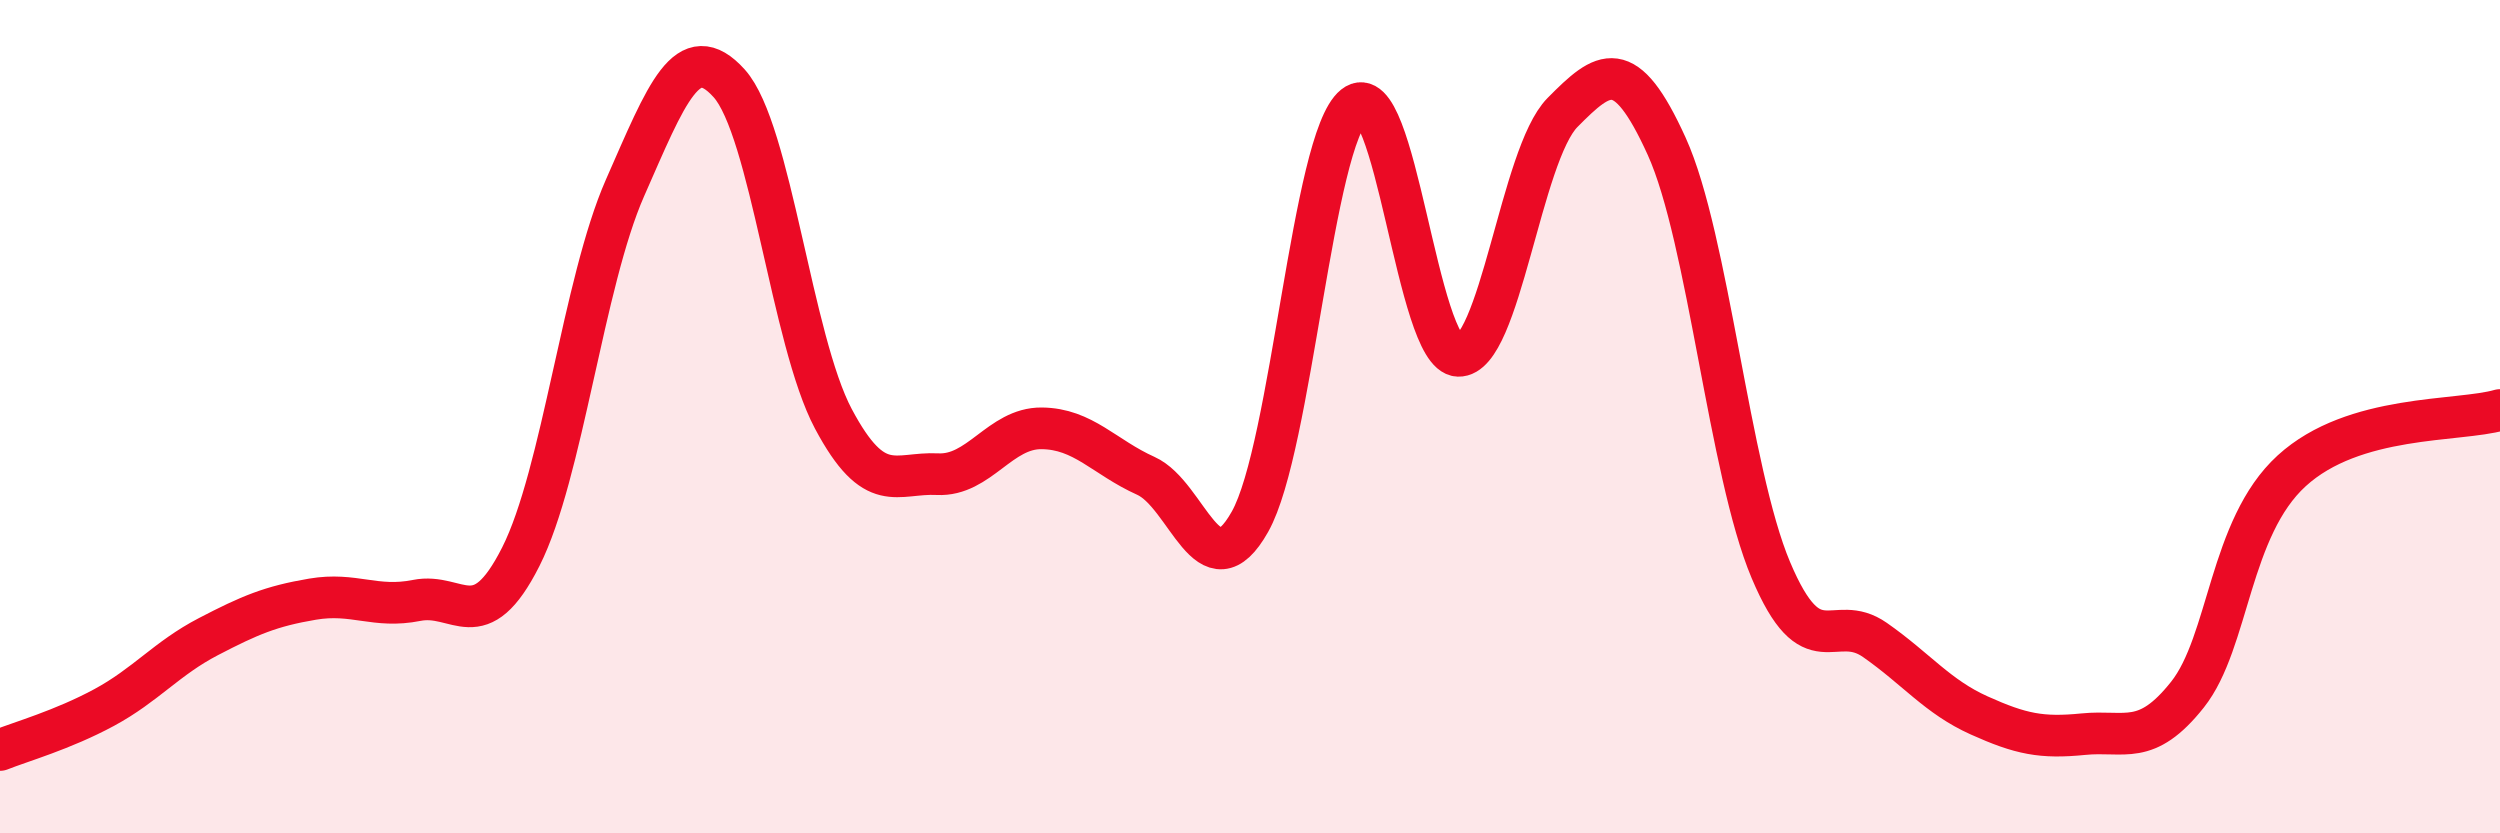
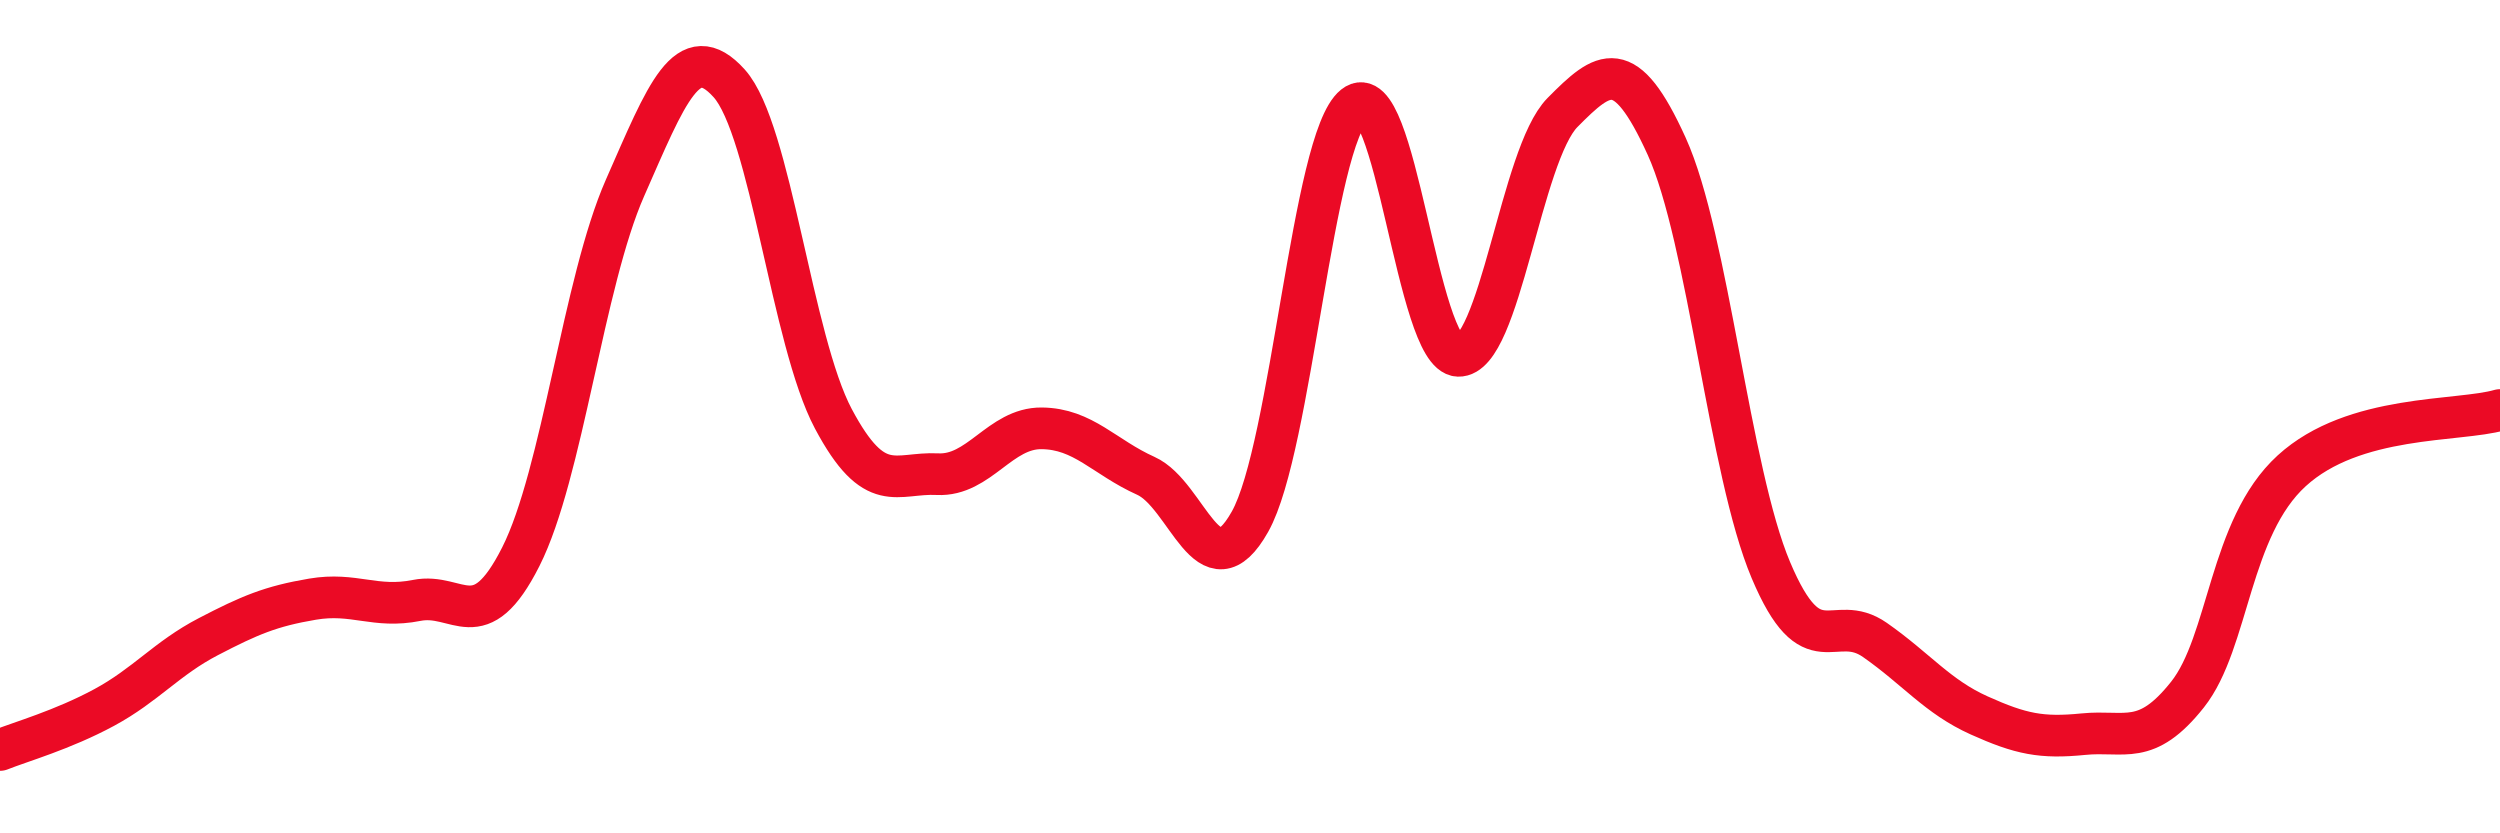
<svg xmlns="http://www.w3.org/2000/svg" width="60" height="20" viewBox="0 0 60 20">
-   <path d="M 0,18 C 0.5,17.8 1.5,17.52 2.5,16.98 C 3.5,16.44 4,15.8 5,15.28 C 6,14.76 6.5,14.55 7.5,14.38 C 8.5,14.21 9,14.61 10,14.41 C 11,14.21 11.5,15.34 12.5,13.36 C 13.5,11.38 14,6.78 15,4.51 C 16,2.24 16.5,0.89 17.5,2 C 18.5,3.11 19,8.17 20,10.05 C 21,11.93 21.5,11.33 22.5,11.38 C 23.5,11.43 24,10.27 25,10.28 C 26,10.29 26.5,10.97 27.5,11.42 C 28.5,11.87 29,14.3 30,12.52 C 31,10.74 31.5,3.34 32.5,2.54 C 33.5,1.74 34,8.51 35,8.54 C 36,8.57 36.5,3.71 37.5,2.7 C 38.5,1.69 39,1.31 40,3.51 C 41,5.71 41.5,11.31 42.5,13.68 C 43.5,16.05 44,14.66 45,15.36 C 46,16.06 46.5,16.72 47.5,17.17 C 48.5,17.62 49,17.72 50,17.62 C 51,17.52 51.5,17.93 52.5,16.67 C 53.5,15.41 53.5,12.67 55,11.3 C 56.5,9.93 59,10.13 60,9.84L60 20L0 20Z" fill="#EB0A25" opacity="0.1" stroke-linecap="round" stroke-linejoin="round" />
  <path d="M 0,18 C 0.5,17.8 1.5,17.52 2.5,16.98 C 3.5,16.44 4,15.8 5,15.28 C 6,14.76 6.5,14.55 7.5,14.38 C 8.5,14.21 9,14.61 10,14.41 C 11,14.21 11.5,15.34 12.5,13.36 C 13.5,11.38 14,6.78 15,4.51 C 16,2.24 16.5,0.89 17.5,2 C 18.5,3.11 19,8.17 20,10.05 C 21,11.93 21.5,11.33 22.5,11.38 C 23.5,11.43 24,10.27 25,10.28 C 26,10.29 26.5,10.97 27.5,11.42 C 28.5,11.87 29,14.3 30,12.52 C 31,10.74 31.5,3.34 32.5,2.54 C 33.5,1.74 34,8.51 35,8.54 C 36,8.57 36.5,3.71 37.5,2.7 C 38.5,1.69 39,1.31 40,3.51 C 41,5.71 41.5,11.31 42.5,13.68 C 43.5,16.05 44,14.66 45,15.36 C 46,16.06 46.5,16.72 47.5,17.17 C 48.5,17.62 49,17.72 50,17.62 C 51,17.52 51.5,17.93 52.5,16.67 C 53.5,15.41 53.5,12.67 55,11.3 C 56.5,9.93 59,10.13 60,9.84" stroke="#EB0A25" stroke-width="1" fill="none" stroke-linecap="round" stroke-linejoin="round" />
</svg>